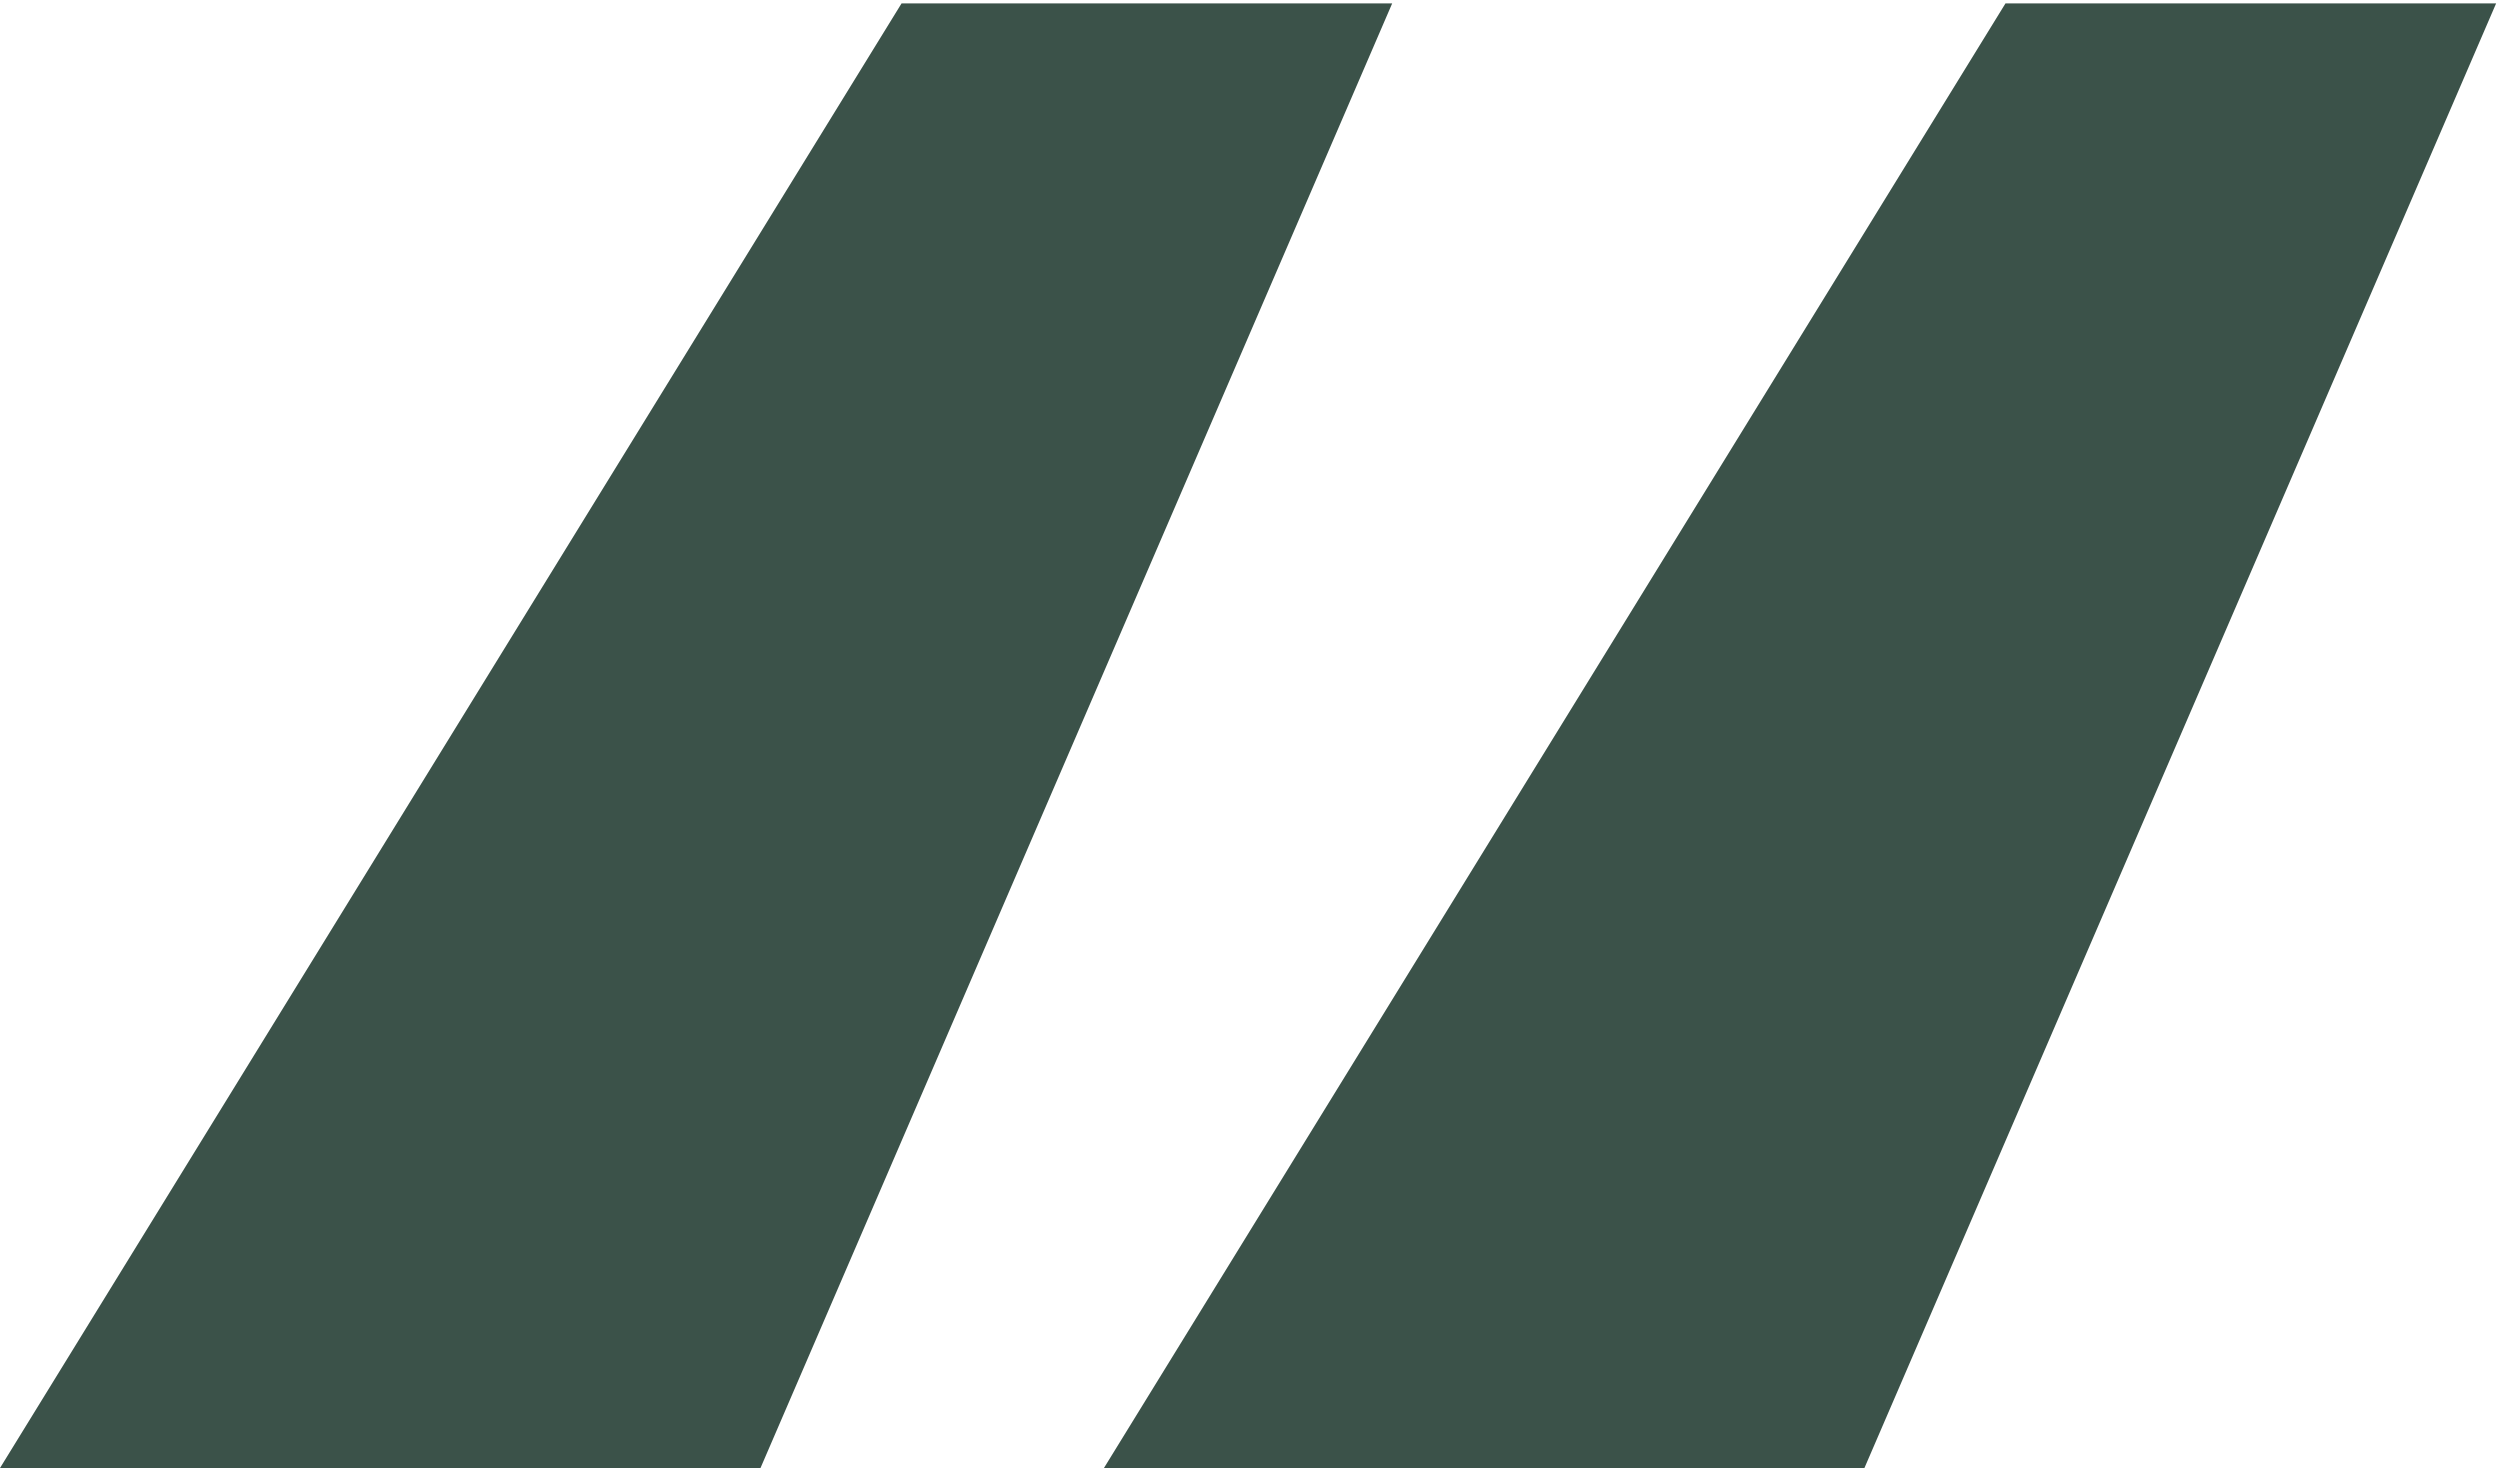
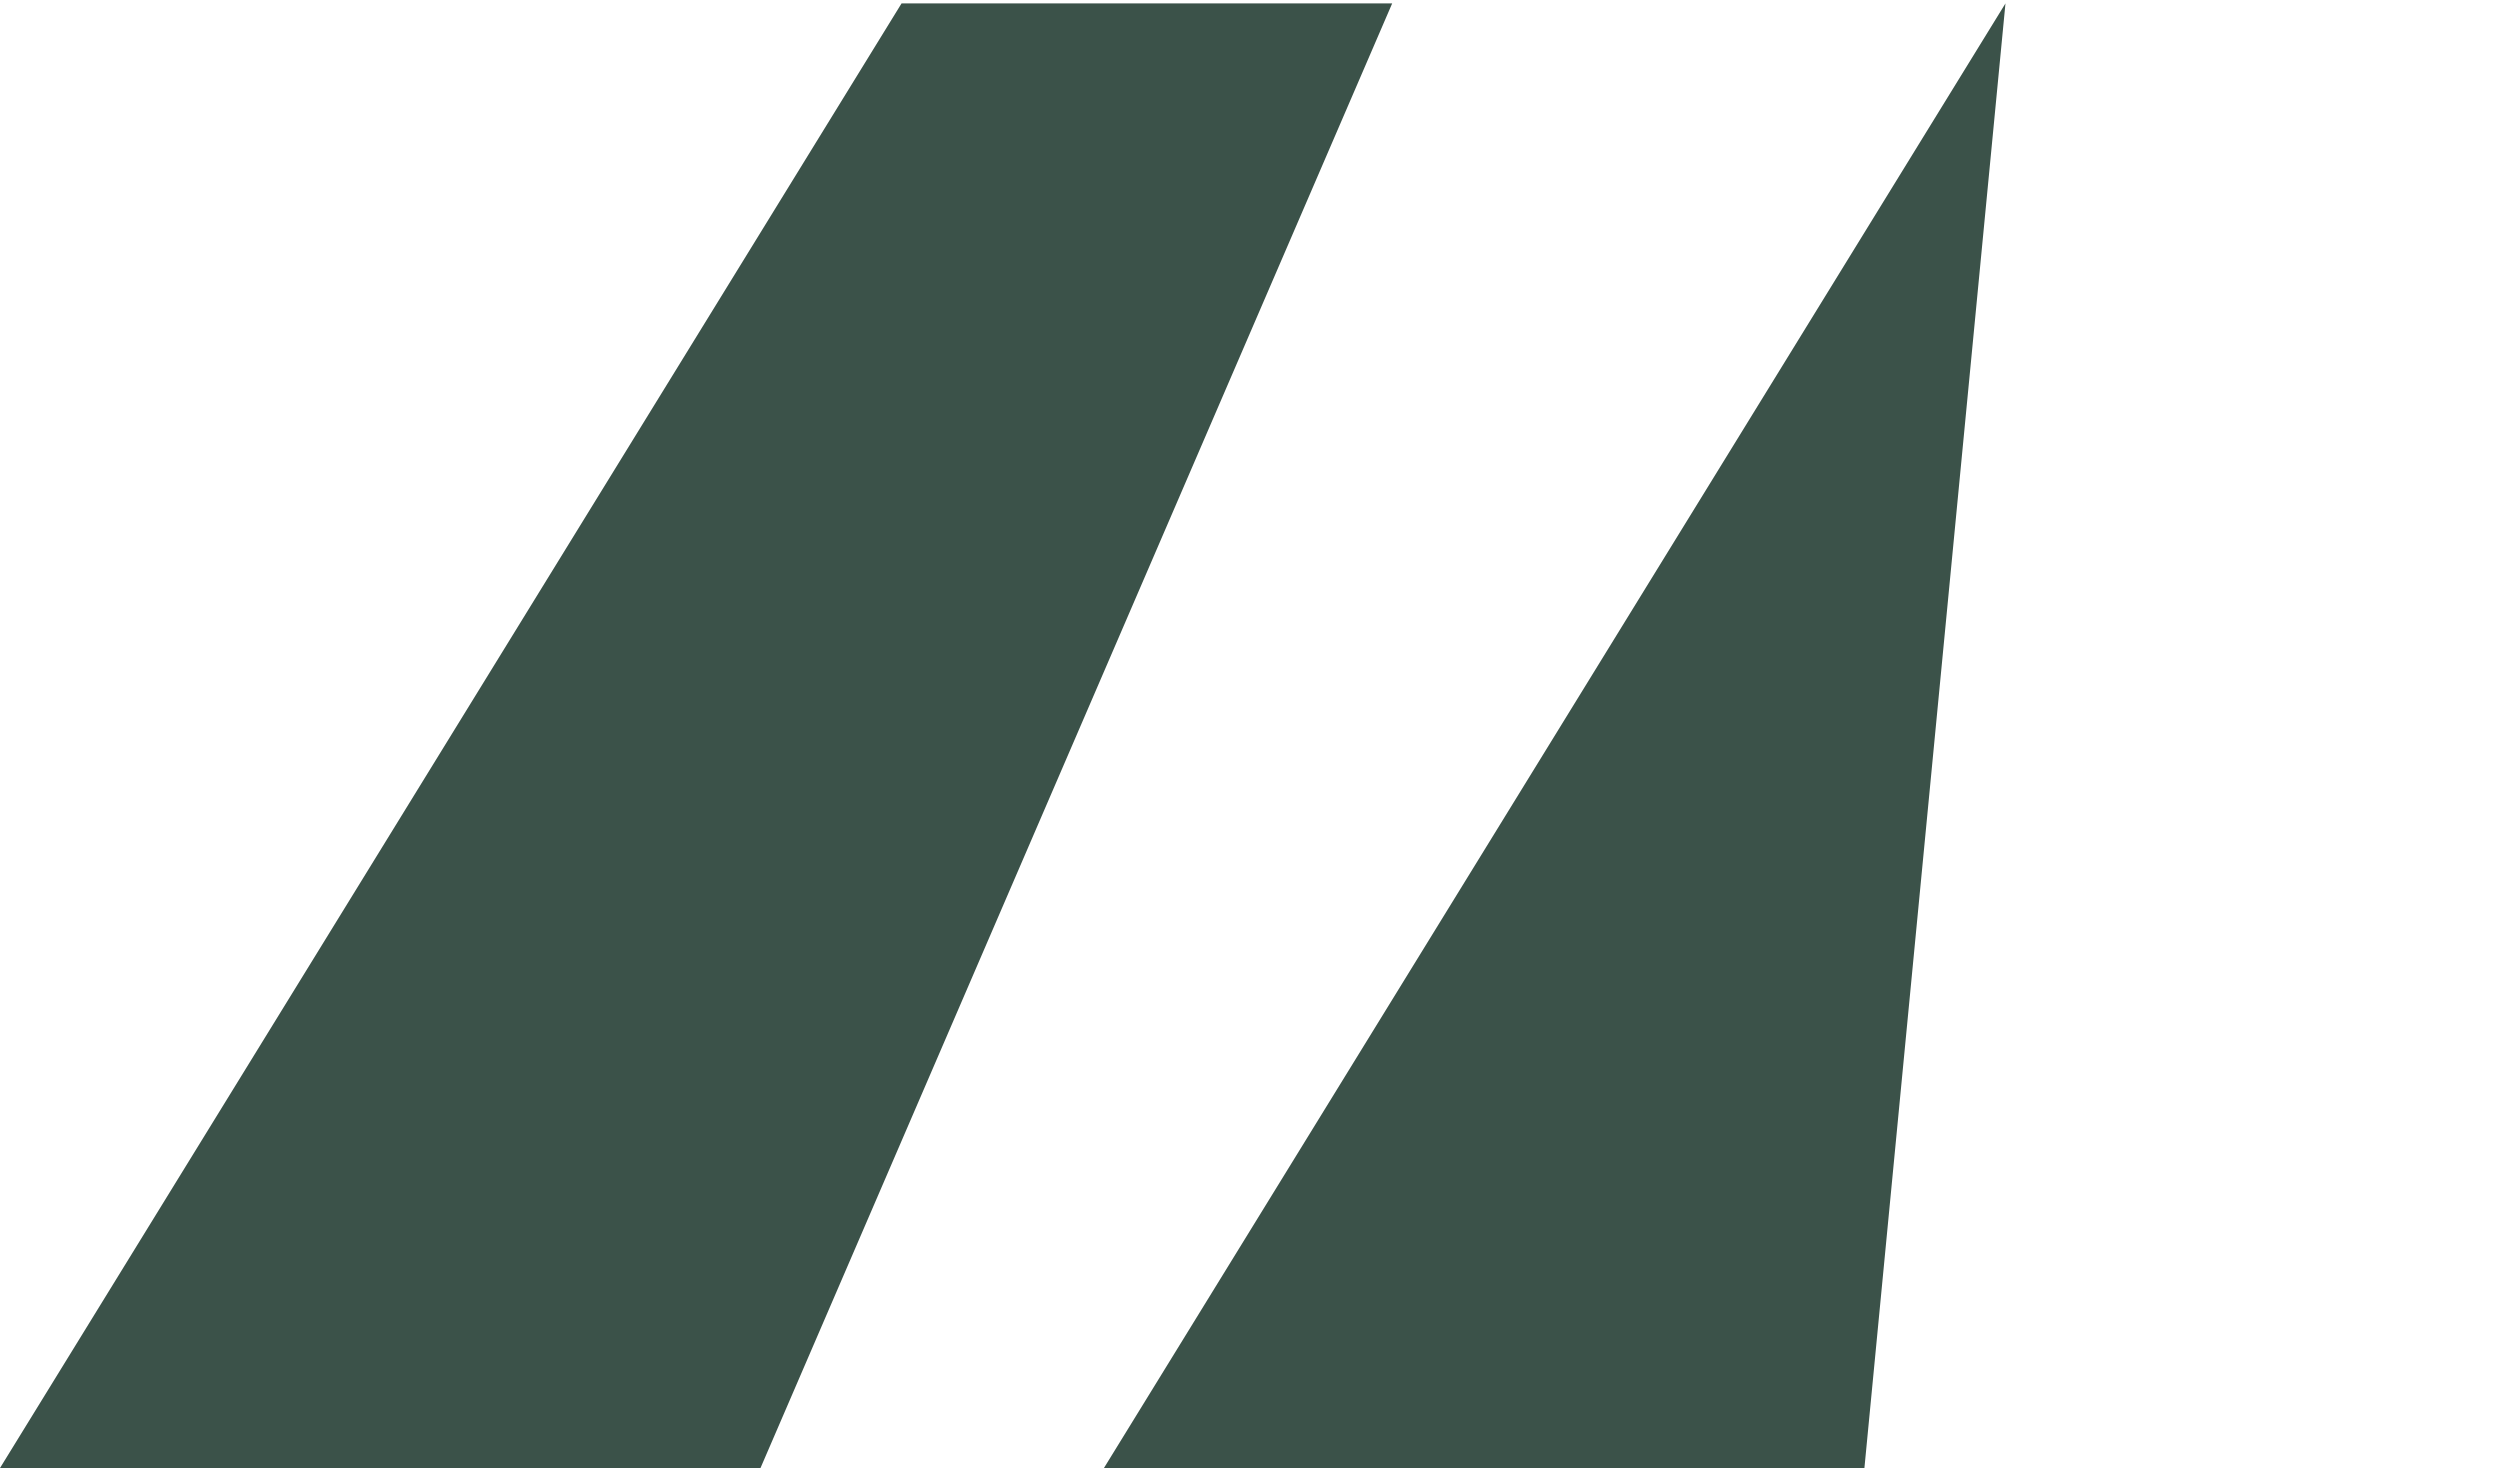
<svg xmlns="http://www.w3.org/2000/svg" width="325" height="191" viewBox="0 0 325 191" fill="none">
-   <path d="M98.863 190.844H0L117.201 0.444H180.983L98.863 190.844ZM242.374 190.844H143.511L260.711 0.444H324.494L242.374 190.844Z" fill="#3B5249" />
+   <path d="M98.863 190.844H0L117.201 0.444H180.983L98.863 190.844ZM242.374 190.844H143.511L260.711 0.444L242.374 190.844Z" fill="#3B5249" />
</svg>